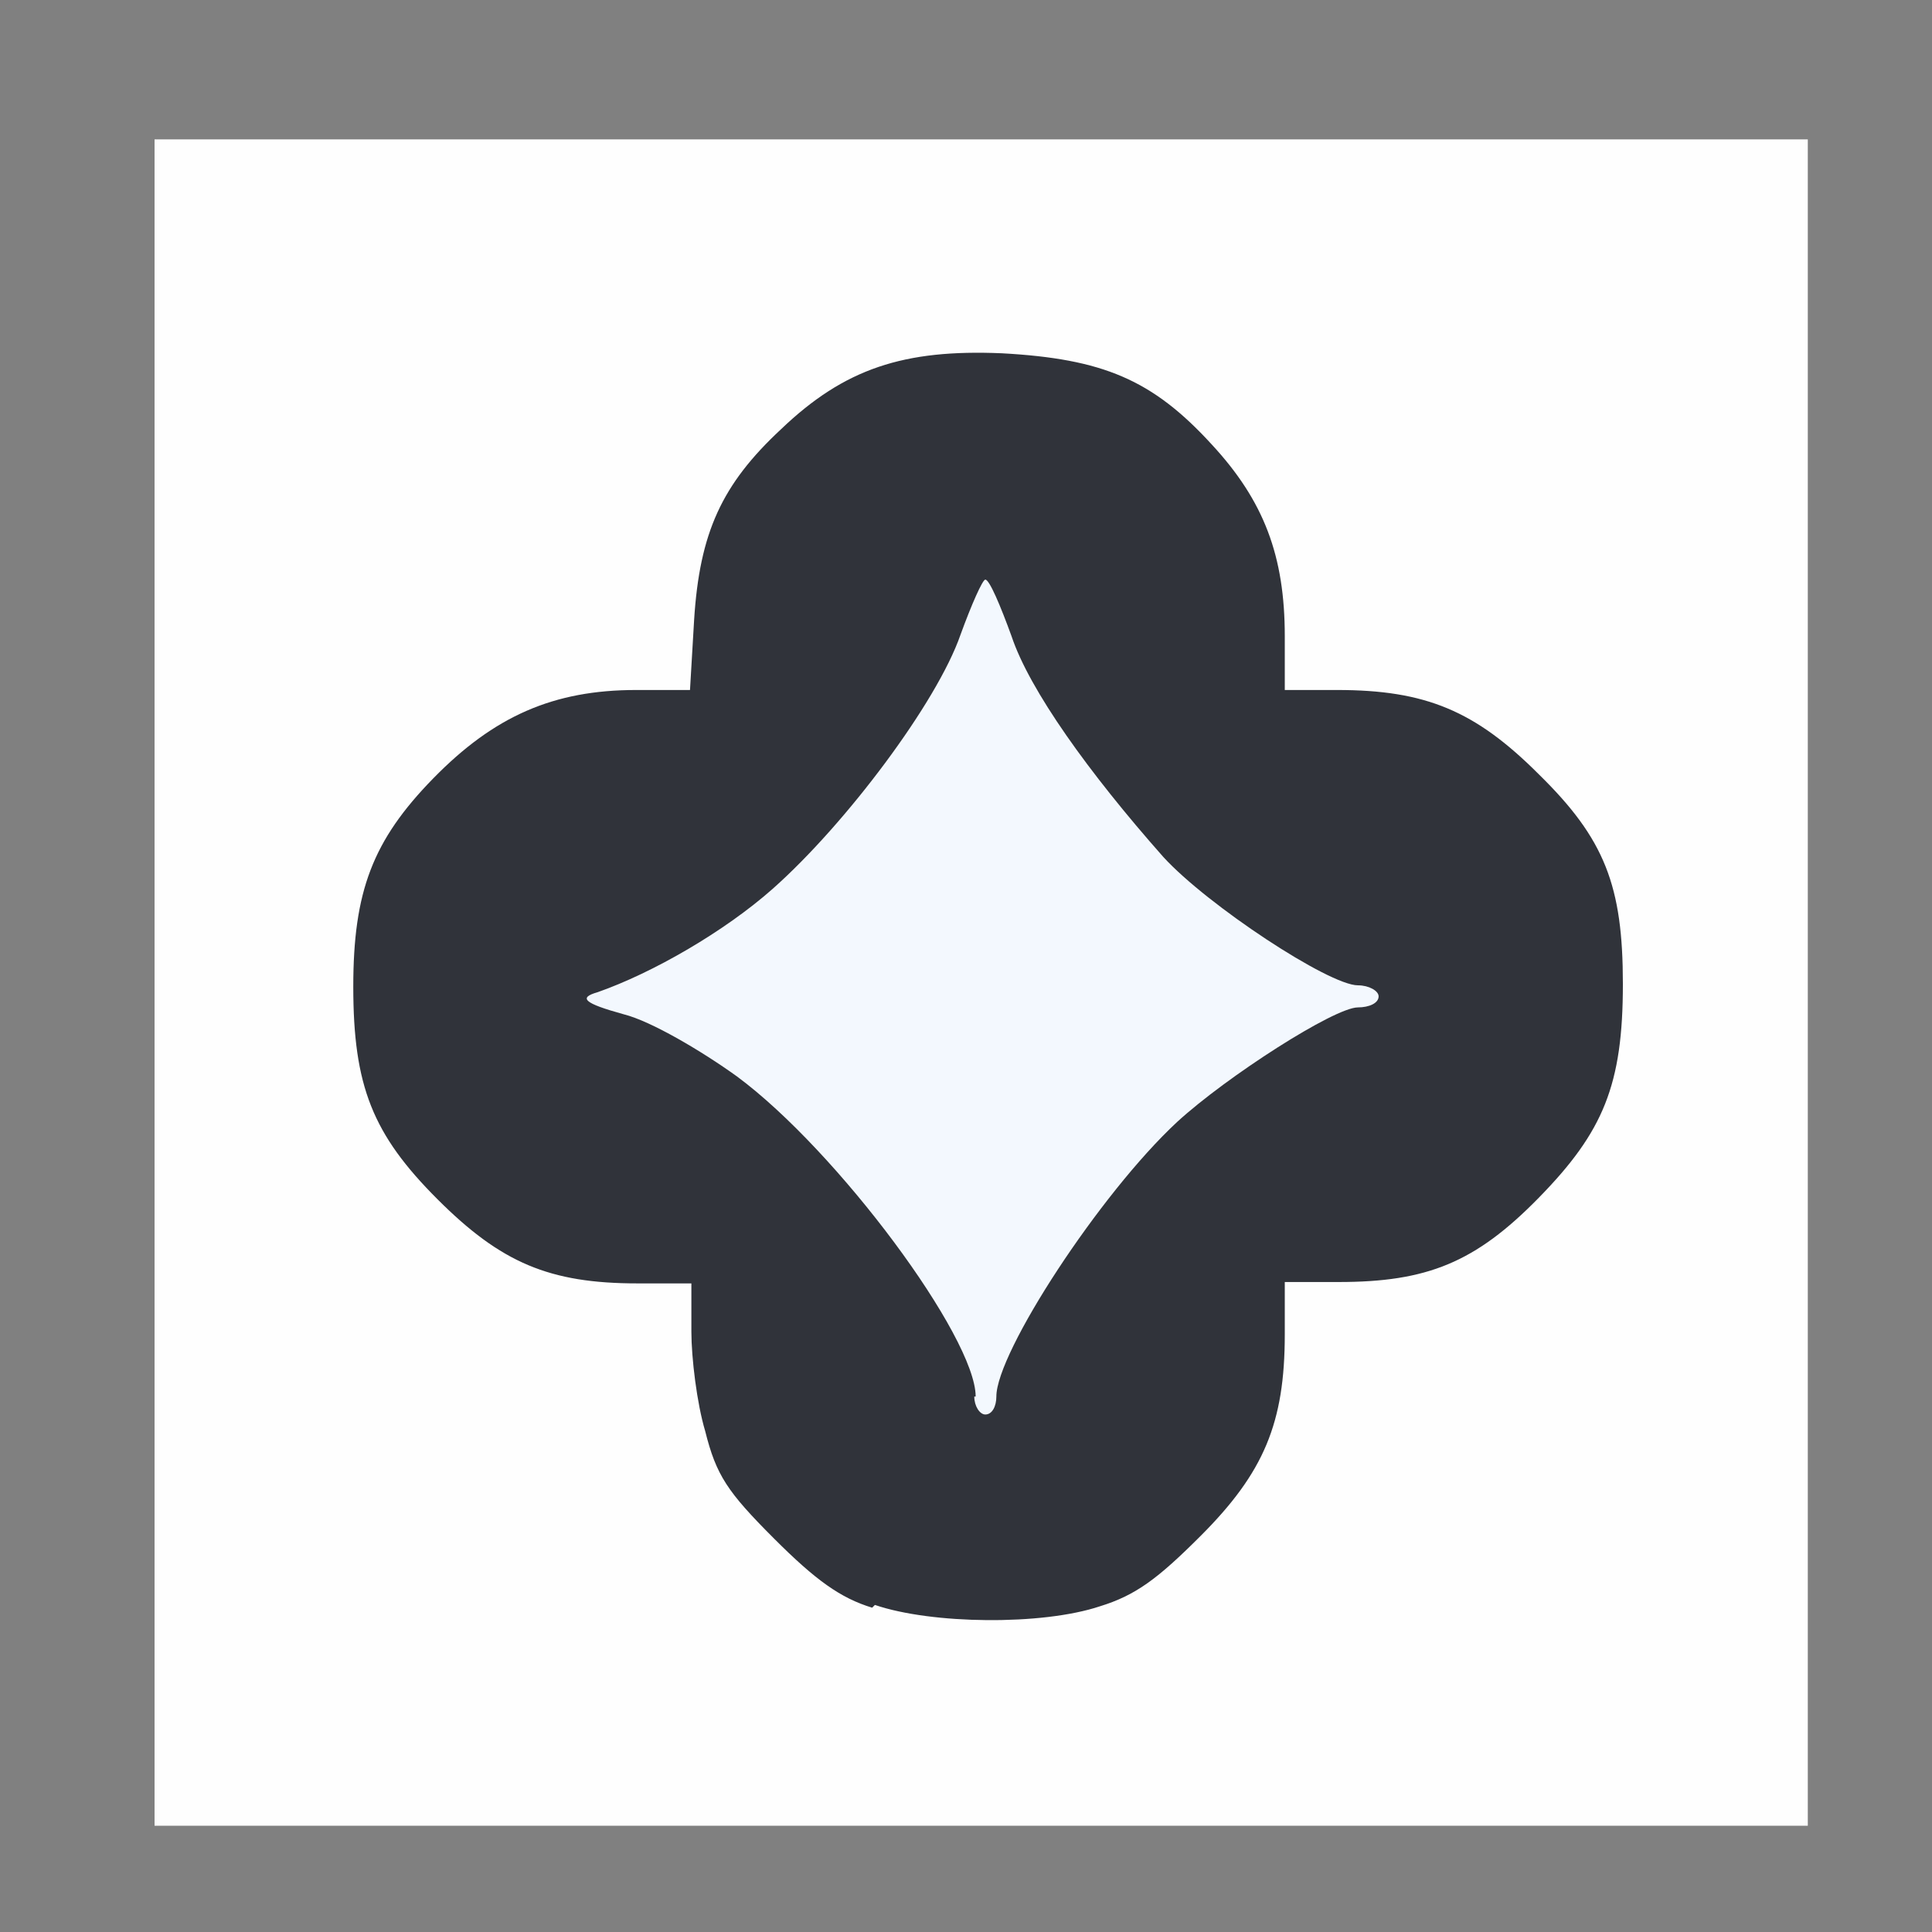
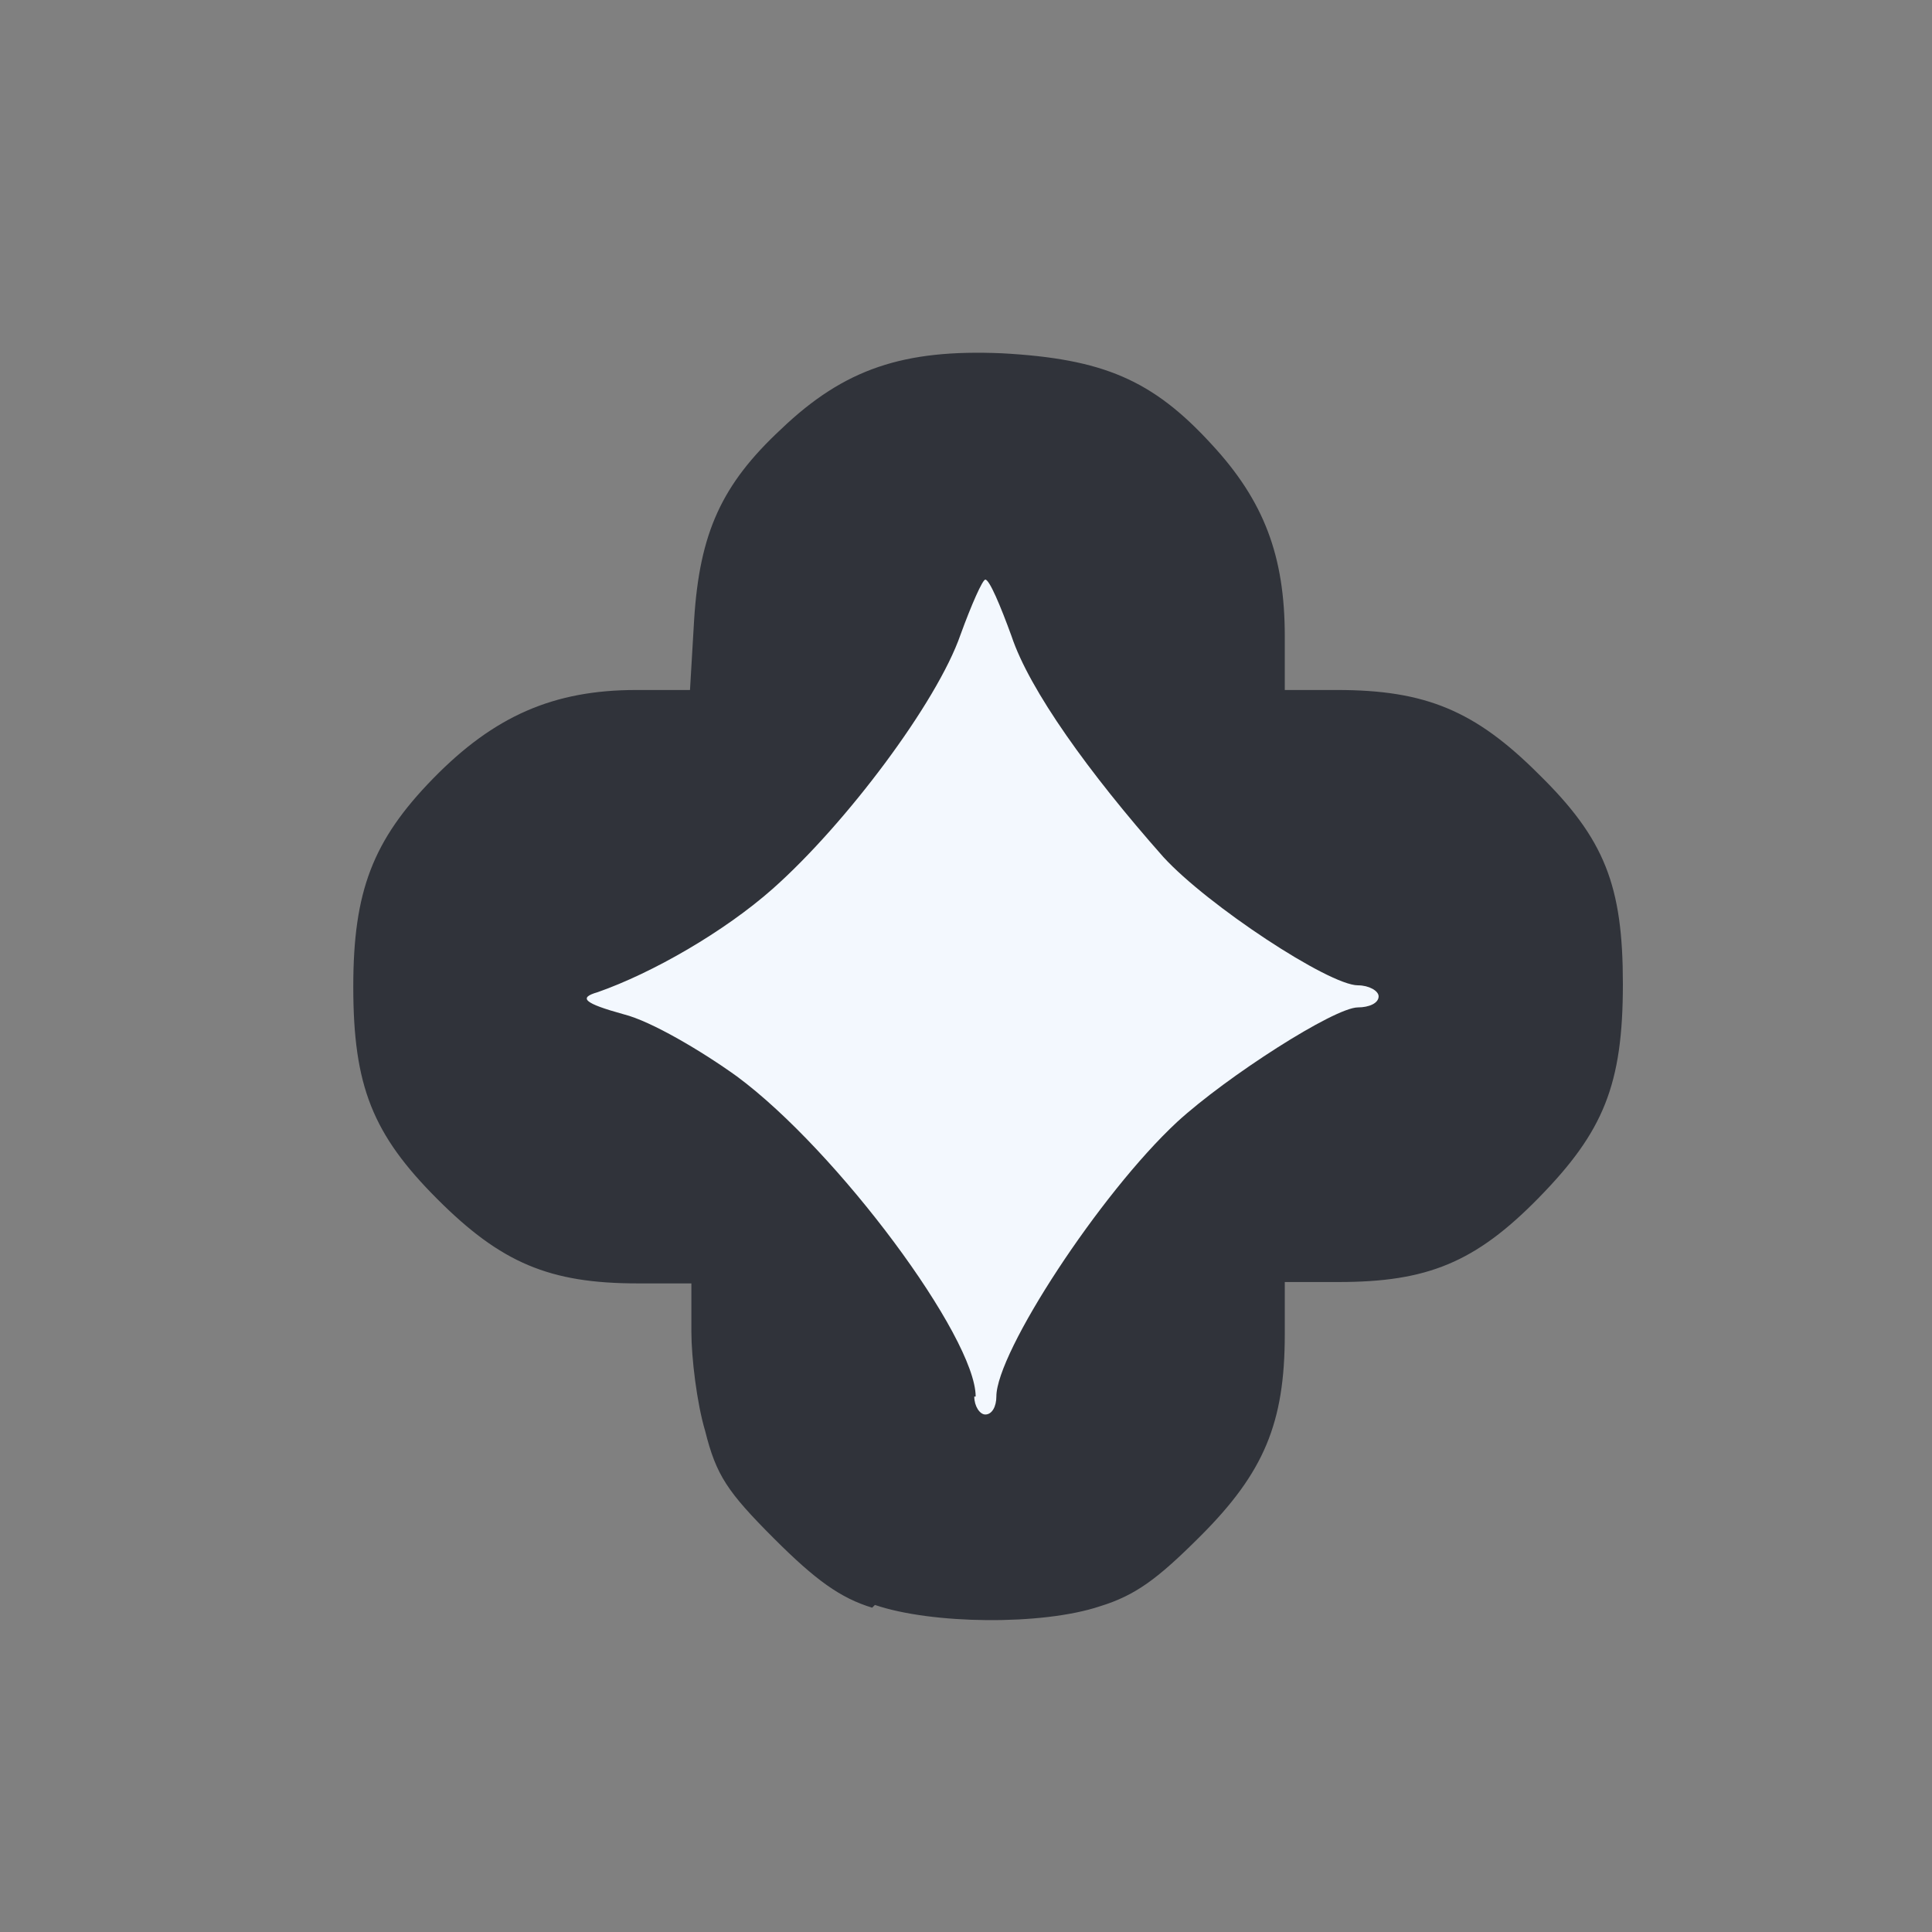
<svg xmlns="http://www.w3.org/2000/svg" data-bbox="122 111 1178 1202" viewBox="0 0 1400 1400" height="14mm" width="14mm" shape-rendering="geometricPrecision" text-rendering="geometricPrecision" image-rendering="optimizeQuality" fill-rule="evenodd" clip-rule="evenodd" data-type="ugc">
  <rect x="0" y="0" width="1400" height="1400" fill="#808080" stroke="none" />
  <g>
-     <path fill="#fefefe" stroke="#fefefe" stroke-width="20" d="M1300 111v1202H122V111h1178z" />
-     <path d="M450 520c0-3 6-6 12-6 7 0 12 3 12 6 0 4-6 6-12 6-7 0-12-2-12-6z" fill="#ffffff" fill-rule="nonzero" />
+     <path d="M450 520z" fill="#ffffff" fill-rule="nonzero" />
    <path d="M632 1165c-23-7-41-20-71-50-34-34-42-46-50-78-6-20-10-53-10-72v-35h-39c-64 0-99-15-145-61-47-47-61-82-61-154 0-69 14-106 58-151s87-64 147-64h39l3-51c4-63 20-98 63-138 46-44 89-58 160-55 73 4 109 19 152 66 38 41 53 81 53 139v39h38c64 0 100 15 146 61 48 47 61 81 61 152 0 73-14 107-61 155-46 47-81 61-145 61h-39v38c0 64-15 100-61 146-31 31-47 43-73 51-42 14-122 13-163-1zm77-232c0-31-73-130-126-170-18-13-45-29-60-33-22-6-24-9-14-12 29-10 67-32 93-55 39-34 87-99 100-135 6-16 12-30 14-30s8 13 14 30c10 28 41 73 80 117 23 26 88 68 103 68 6 0 11 3 11 6 0 4-5 6-11 6-12 0-69 36-96 60-41 38-96 122-96 146 0 5-2 9-6 9-3 0-6-4-6-9z" fill="#30333a" fill-rule="nonzero" />
    <path d="M707 1012c0-43-100-178-173-232-25-18-62-40-82-45-29-8-33-12-19-16 40-14 92-44 127-75 53-47 119-135 136-184 8-22 16-40 18-40 3 0 11 19 19 41 13 39 56 99 110 160 32 35 120 93 141 93 8 0 15 4 15 8 0 5-7 8-15 8-17 0-95 50-131 83-56 52-131 167-131 199 0 7-3 13-8 13-4 0-8-6-8-13z" fill="#f3f8fe" fill-rule="nonzero" />
  </g>
</svg>